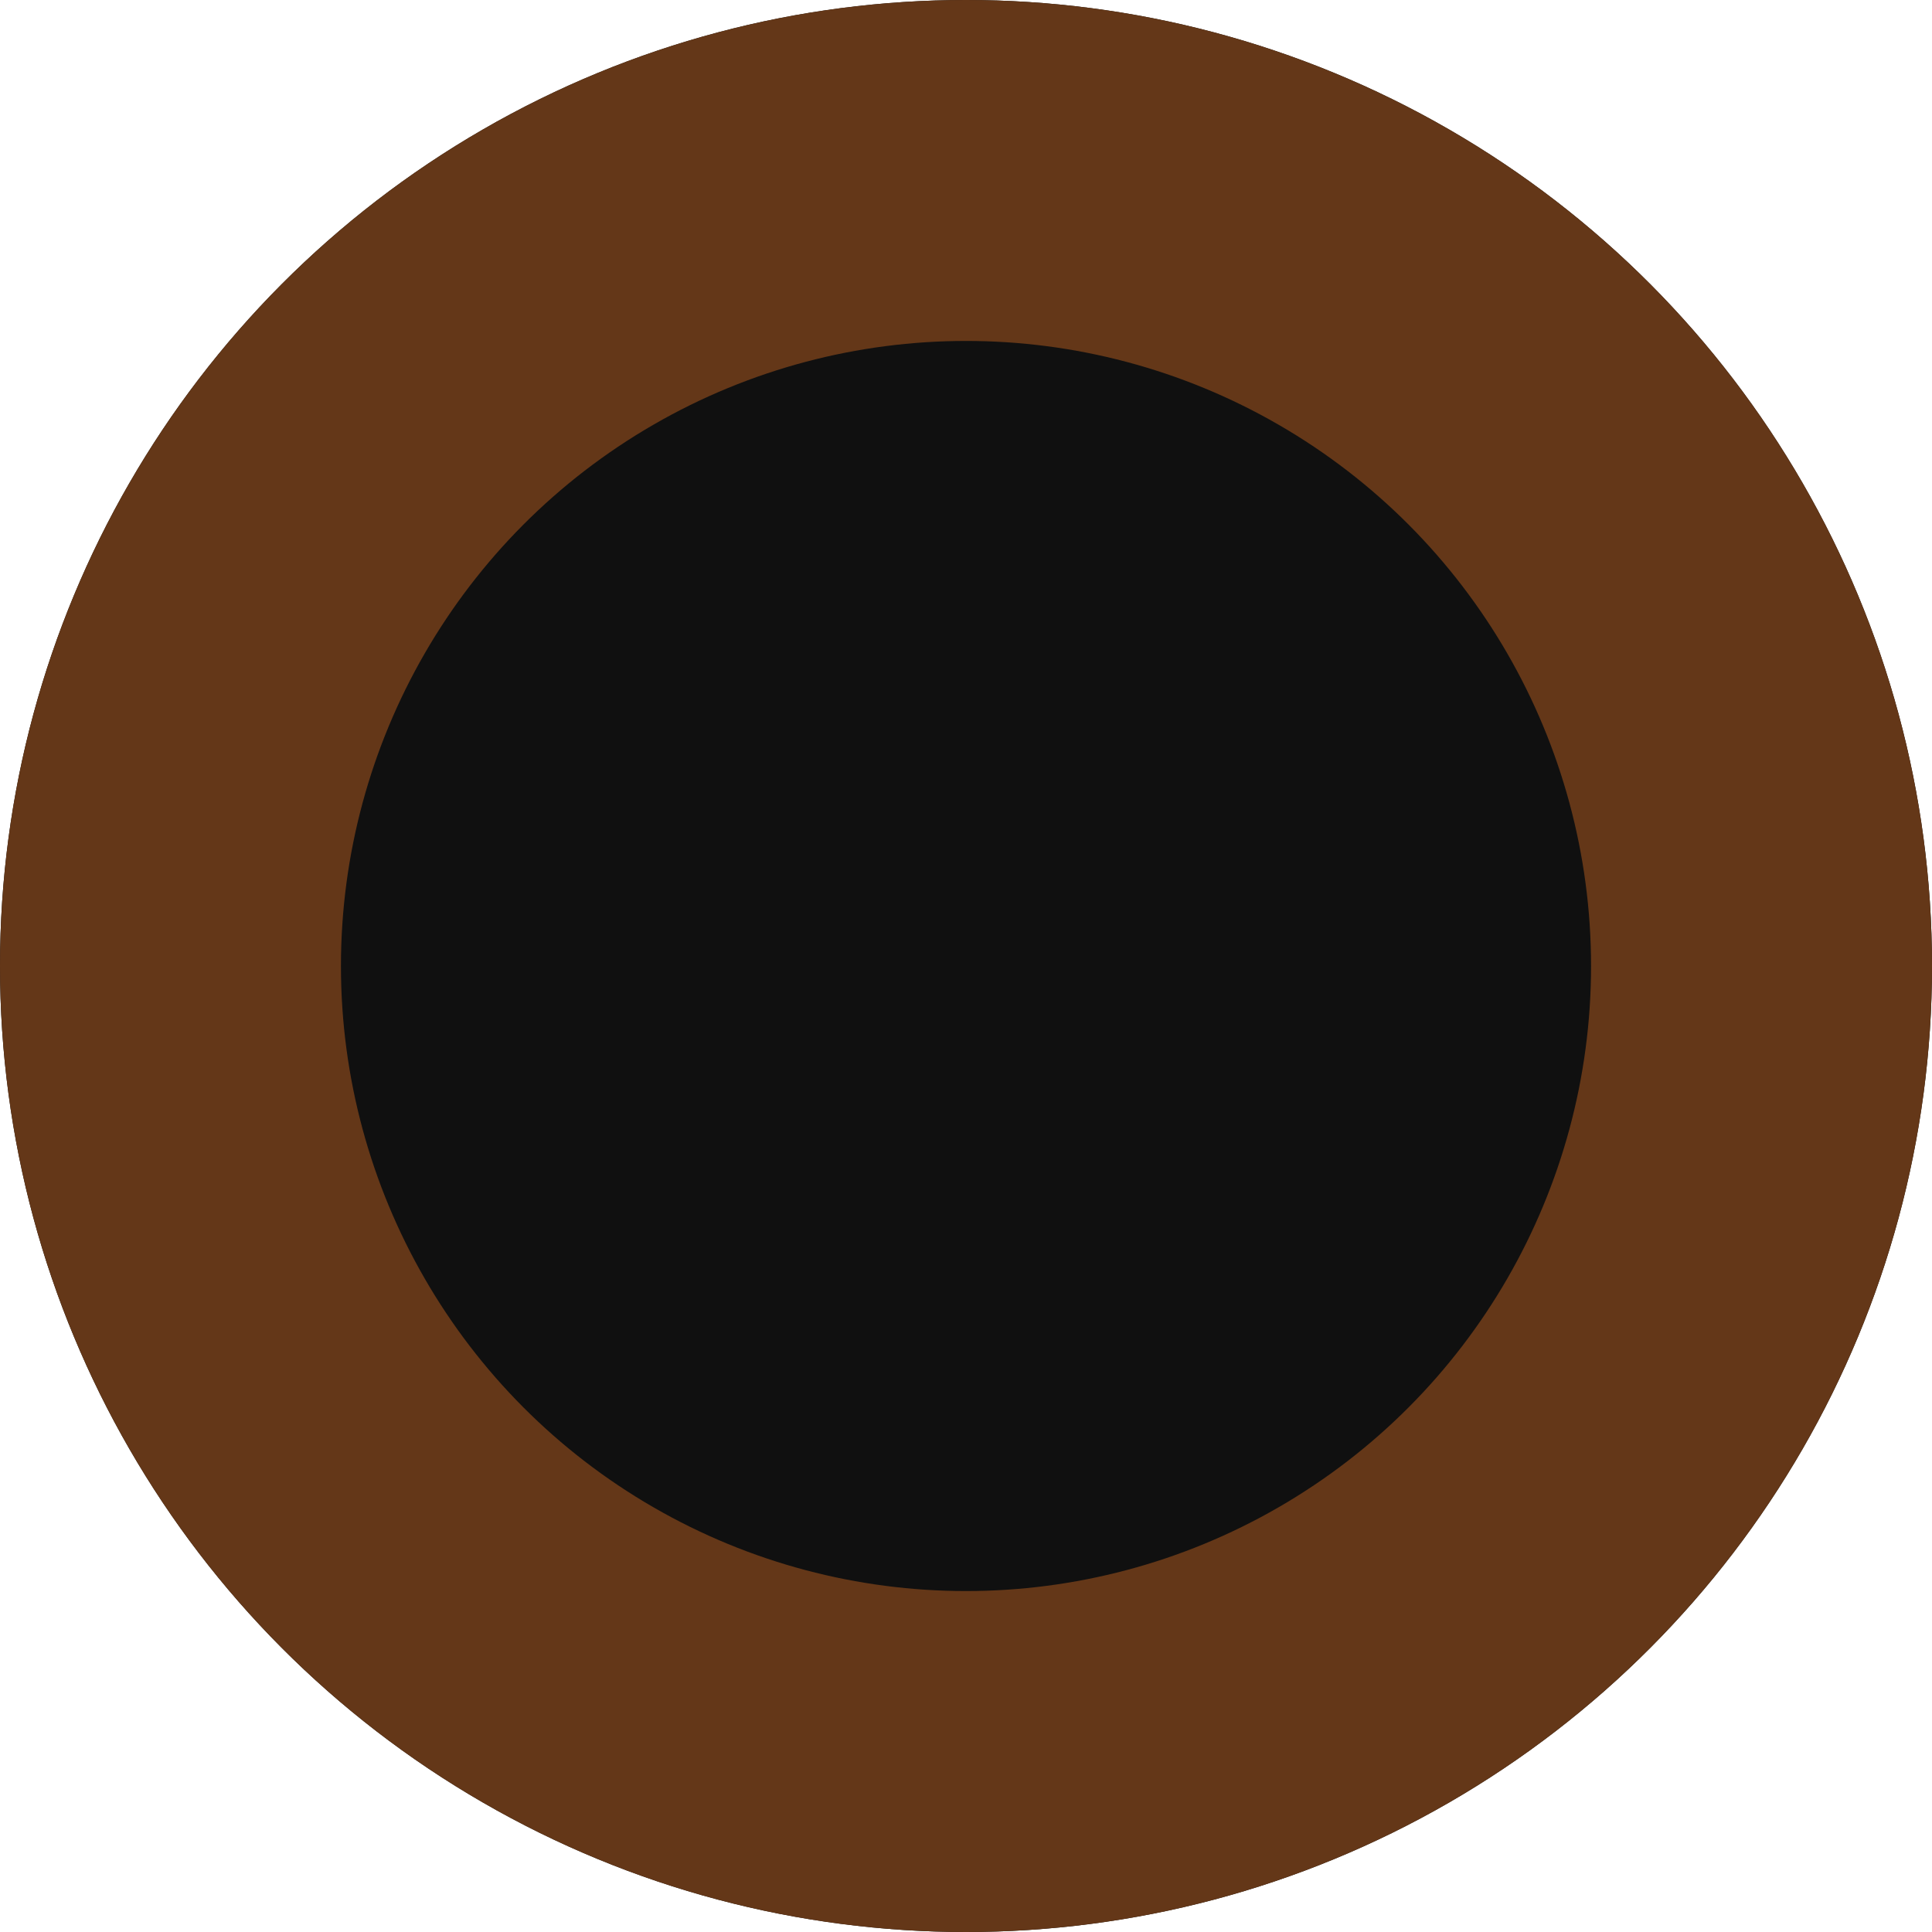
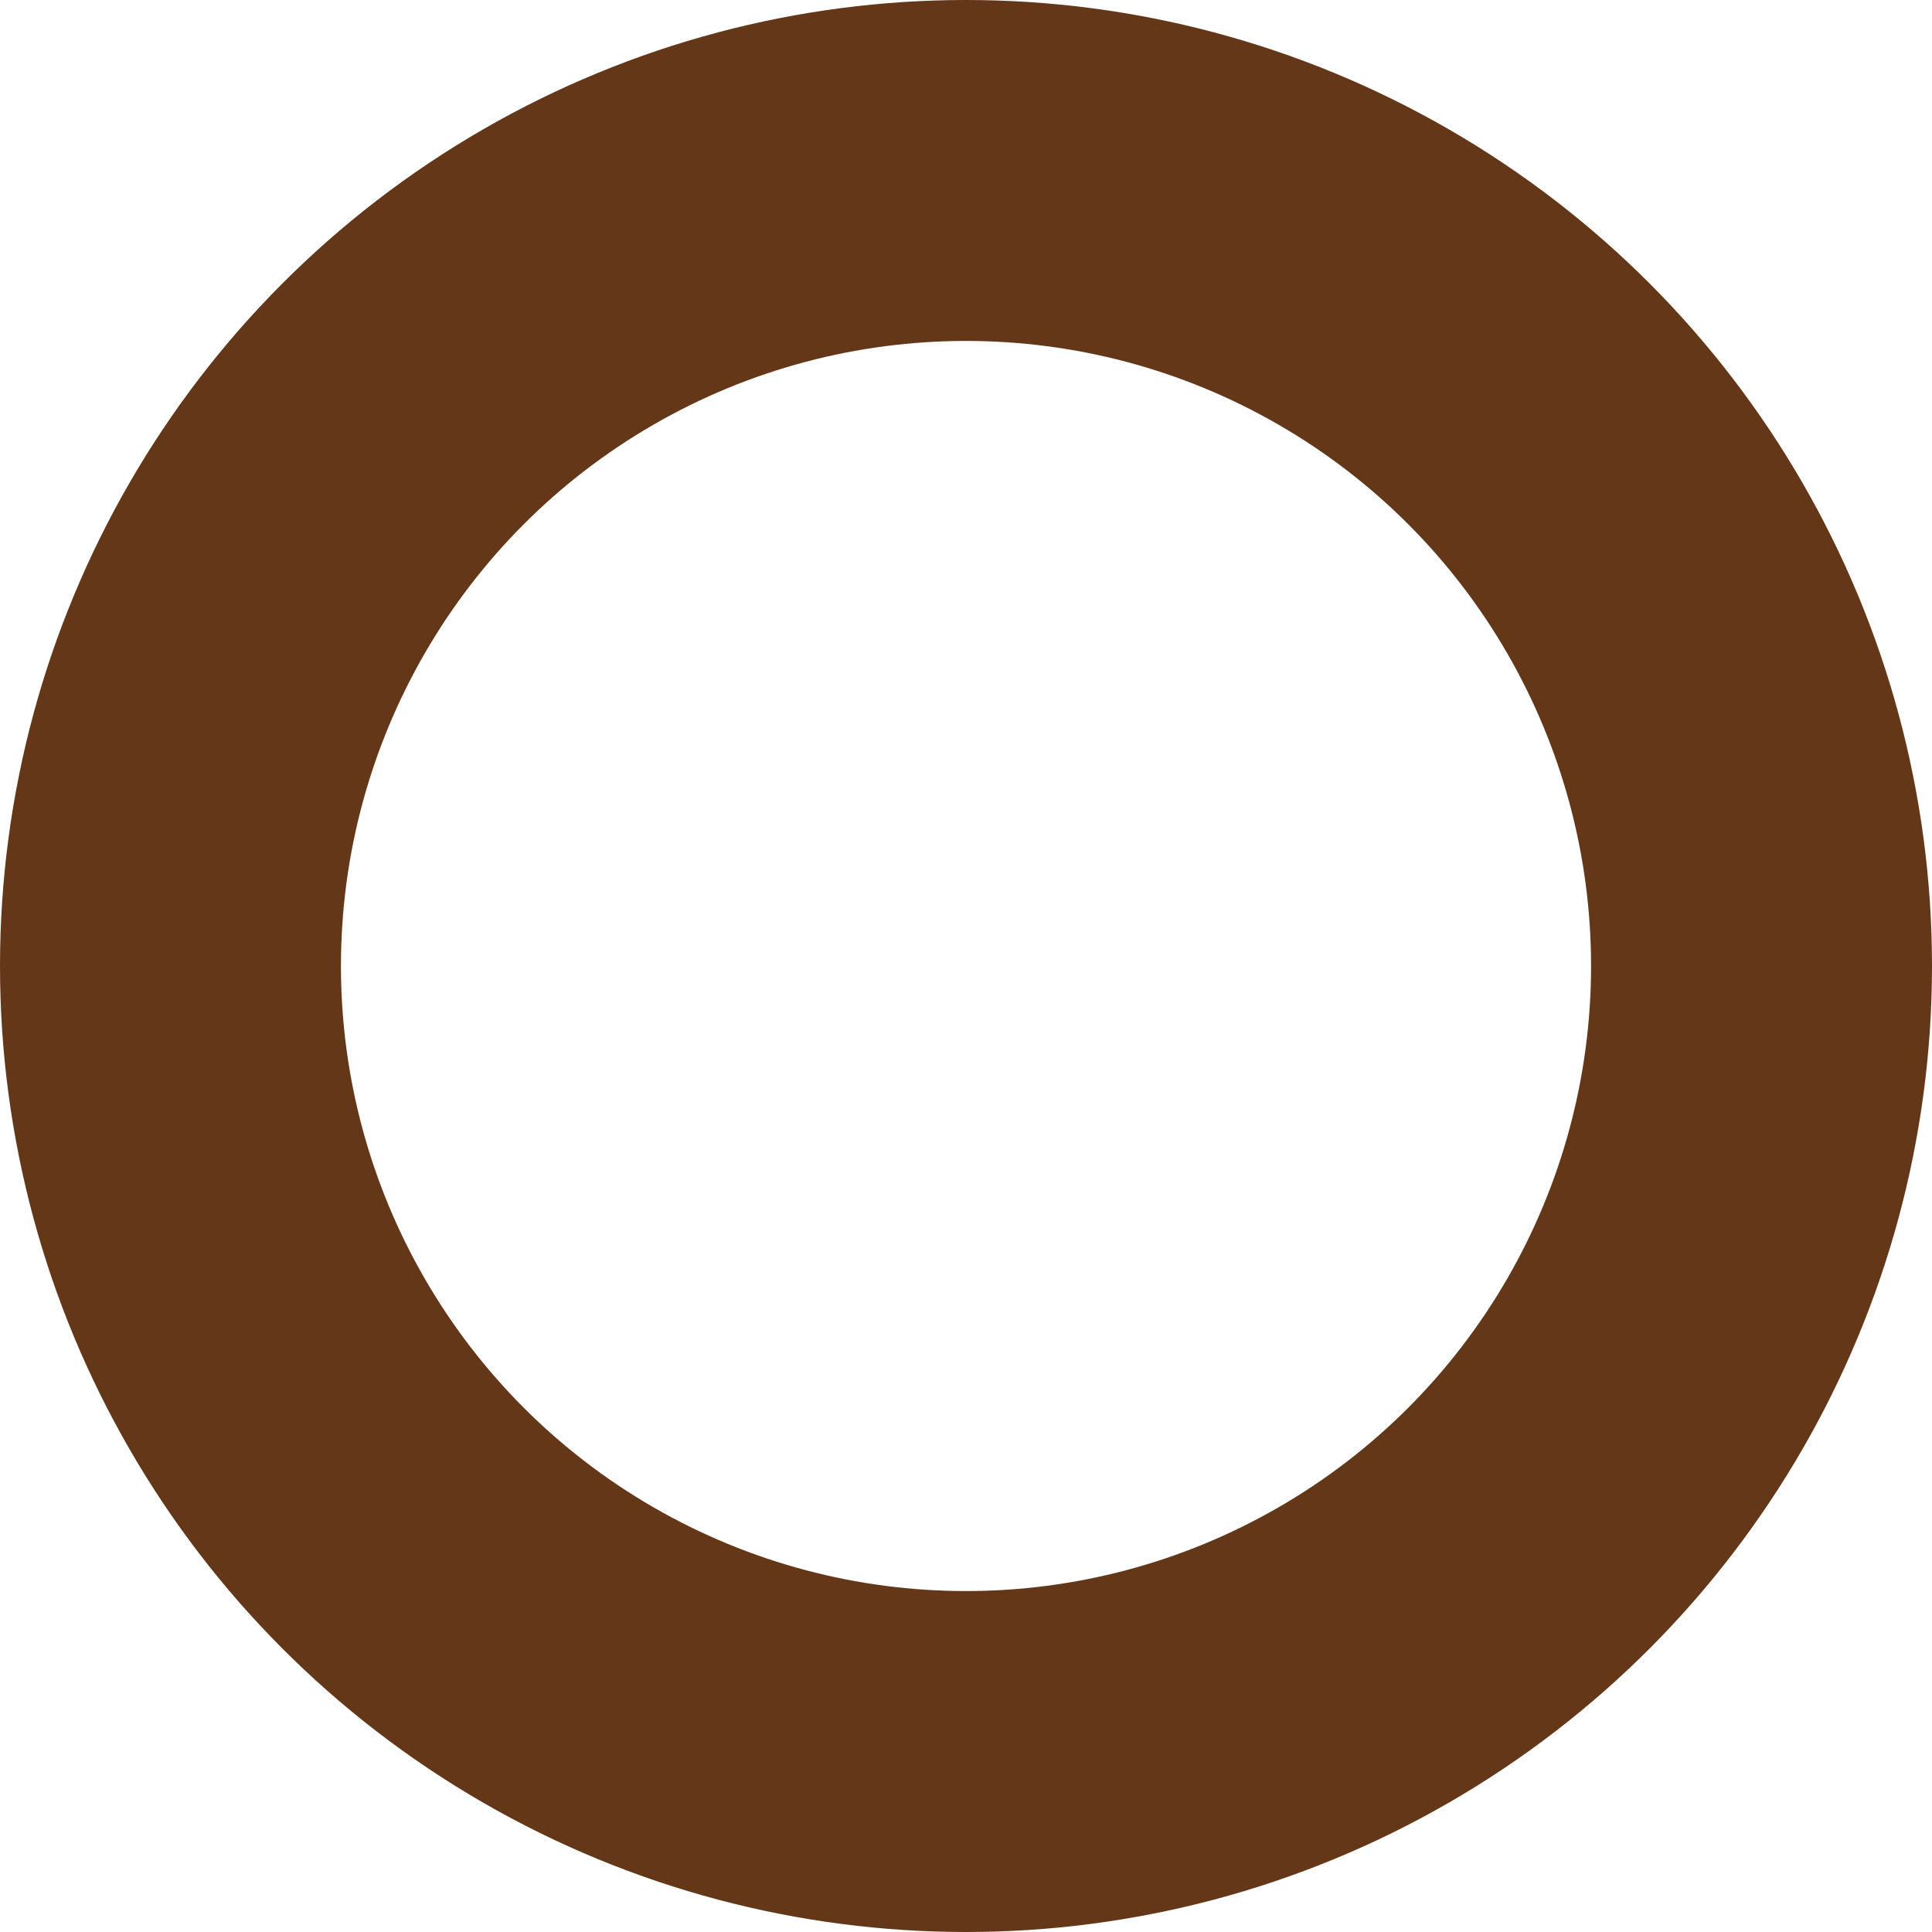
<svg xmlns="http://www.w3.org/2000/svg" width="34" height="34" viewBox="0 0 34 34">
  <g transform="translate(0 0.028)">
    <g transform="translate(0 -0.028)" fill="#101010" stroke="#643718" stroke-width="6">
-       <circle cx="17" cy="17" r="17" stroke="none" />
      <circle cx="17" cy="17" r="14" fill="none" />
    </g>
  </g>
</svg>